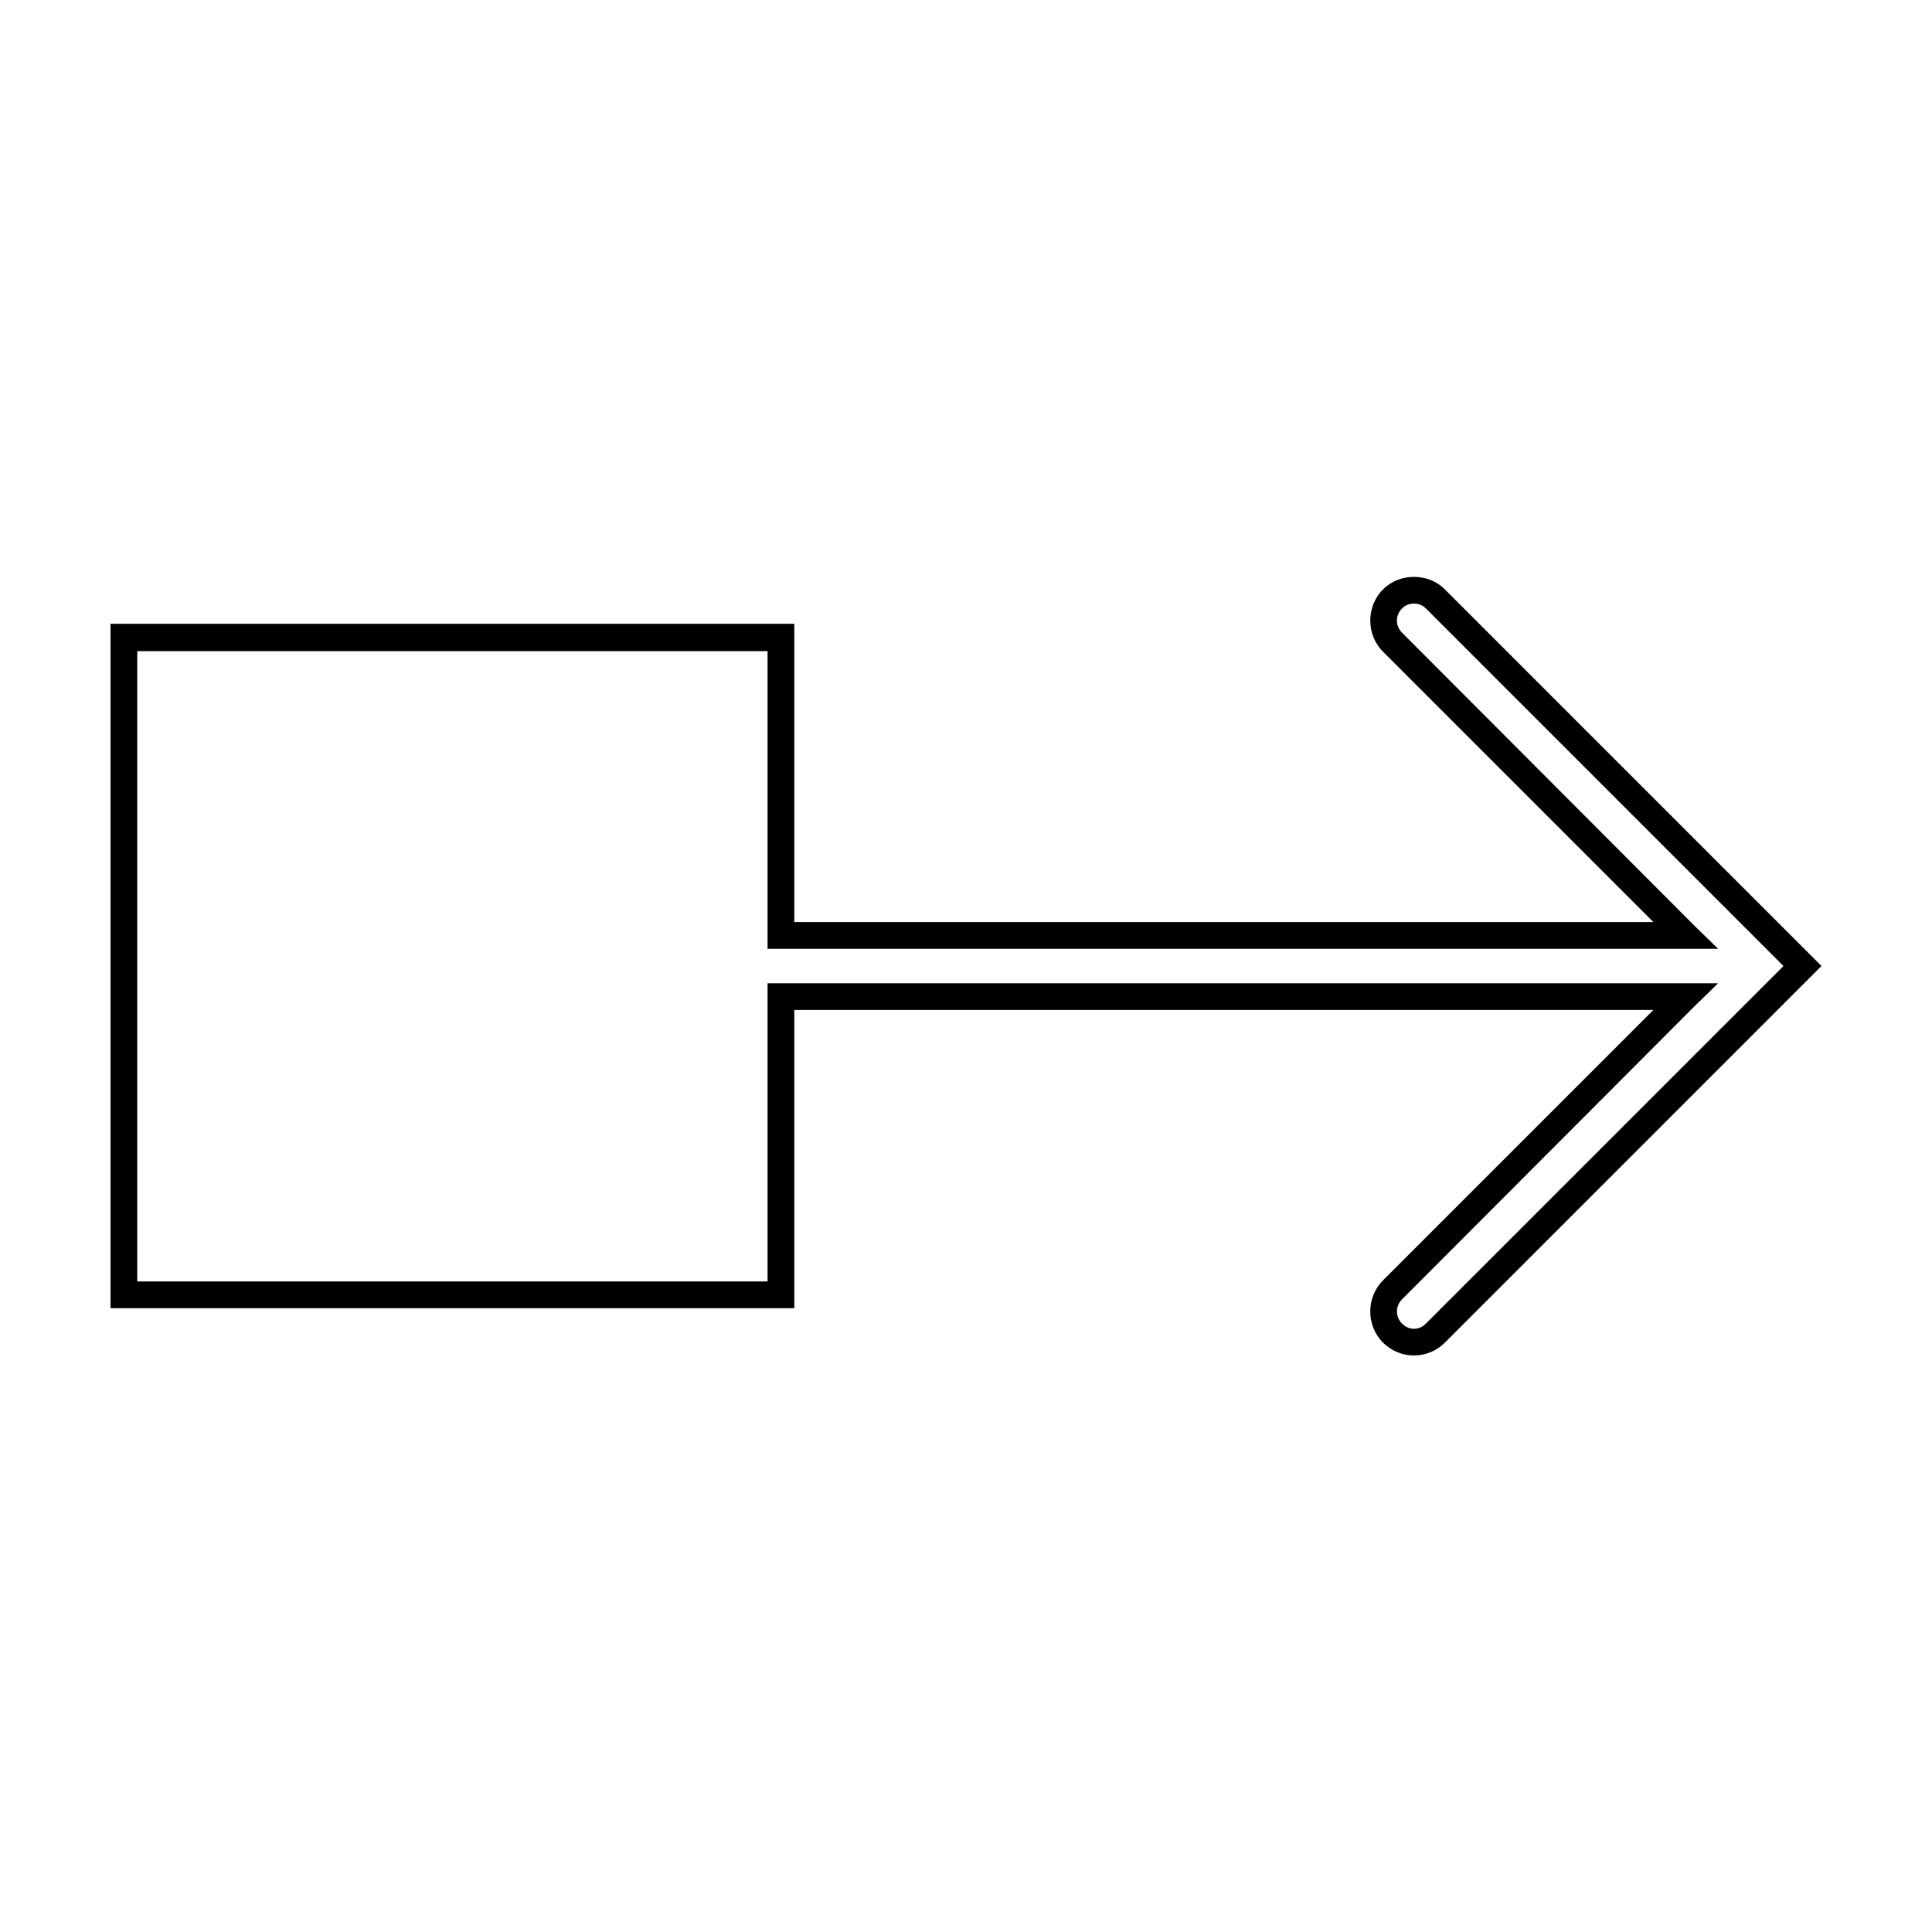
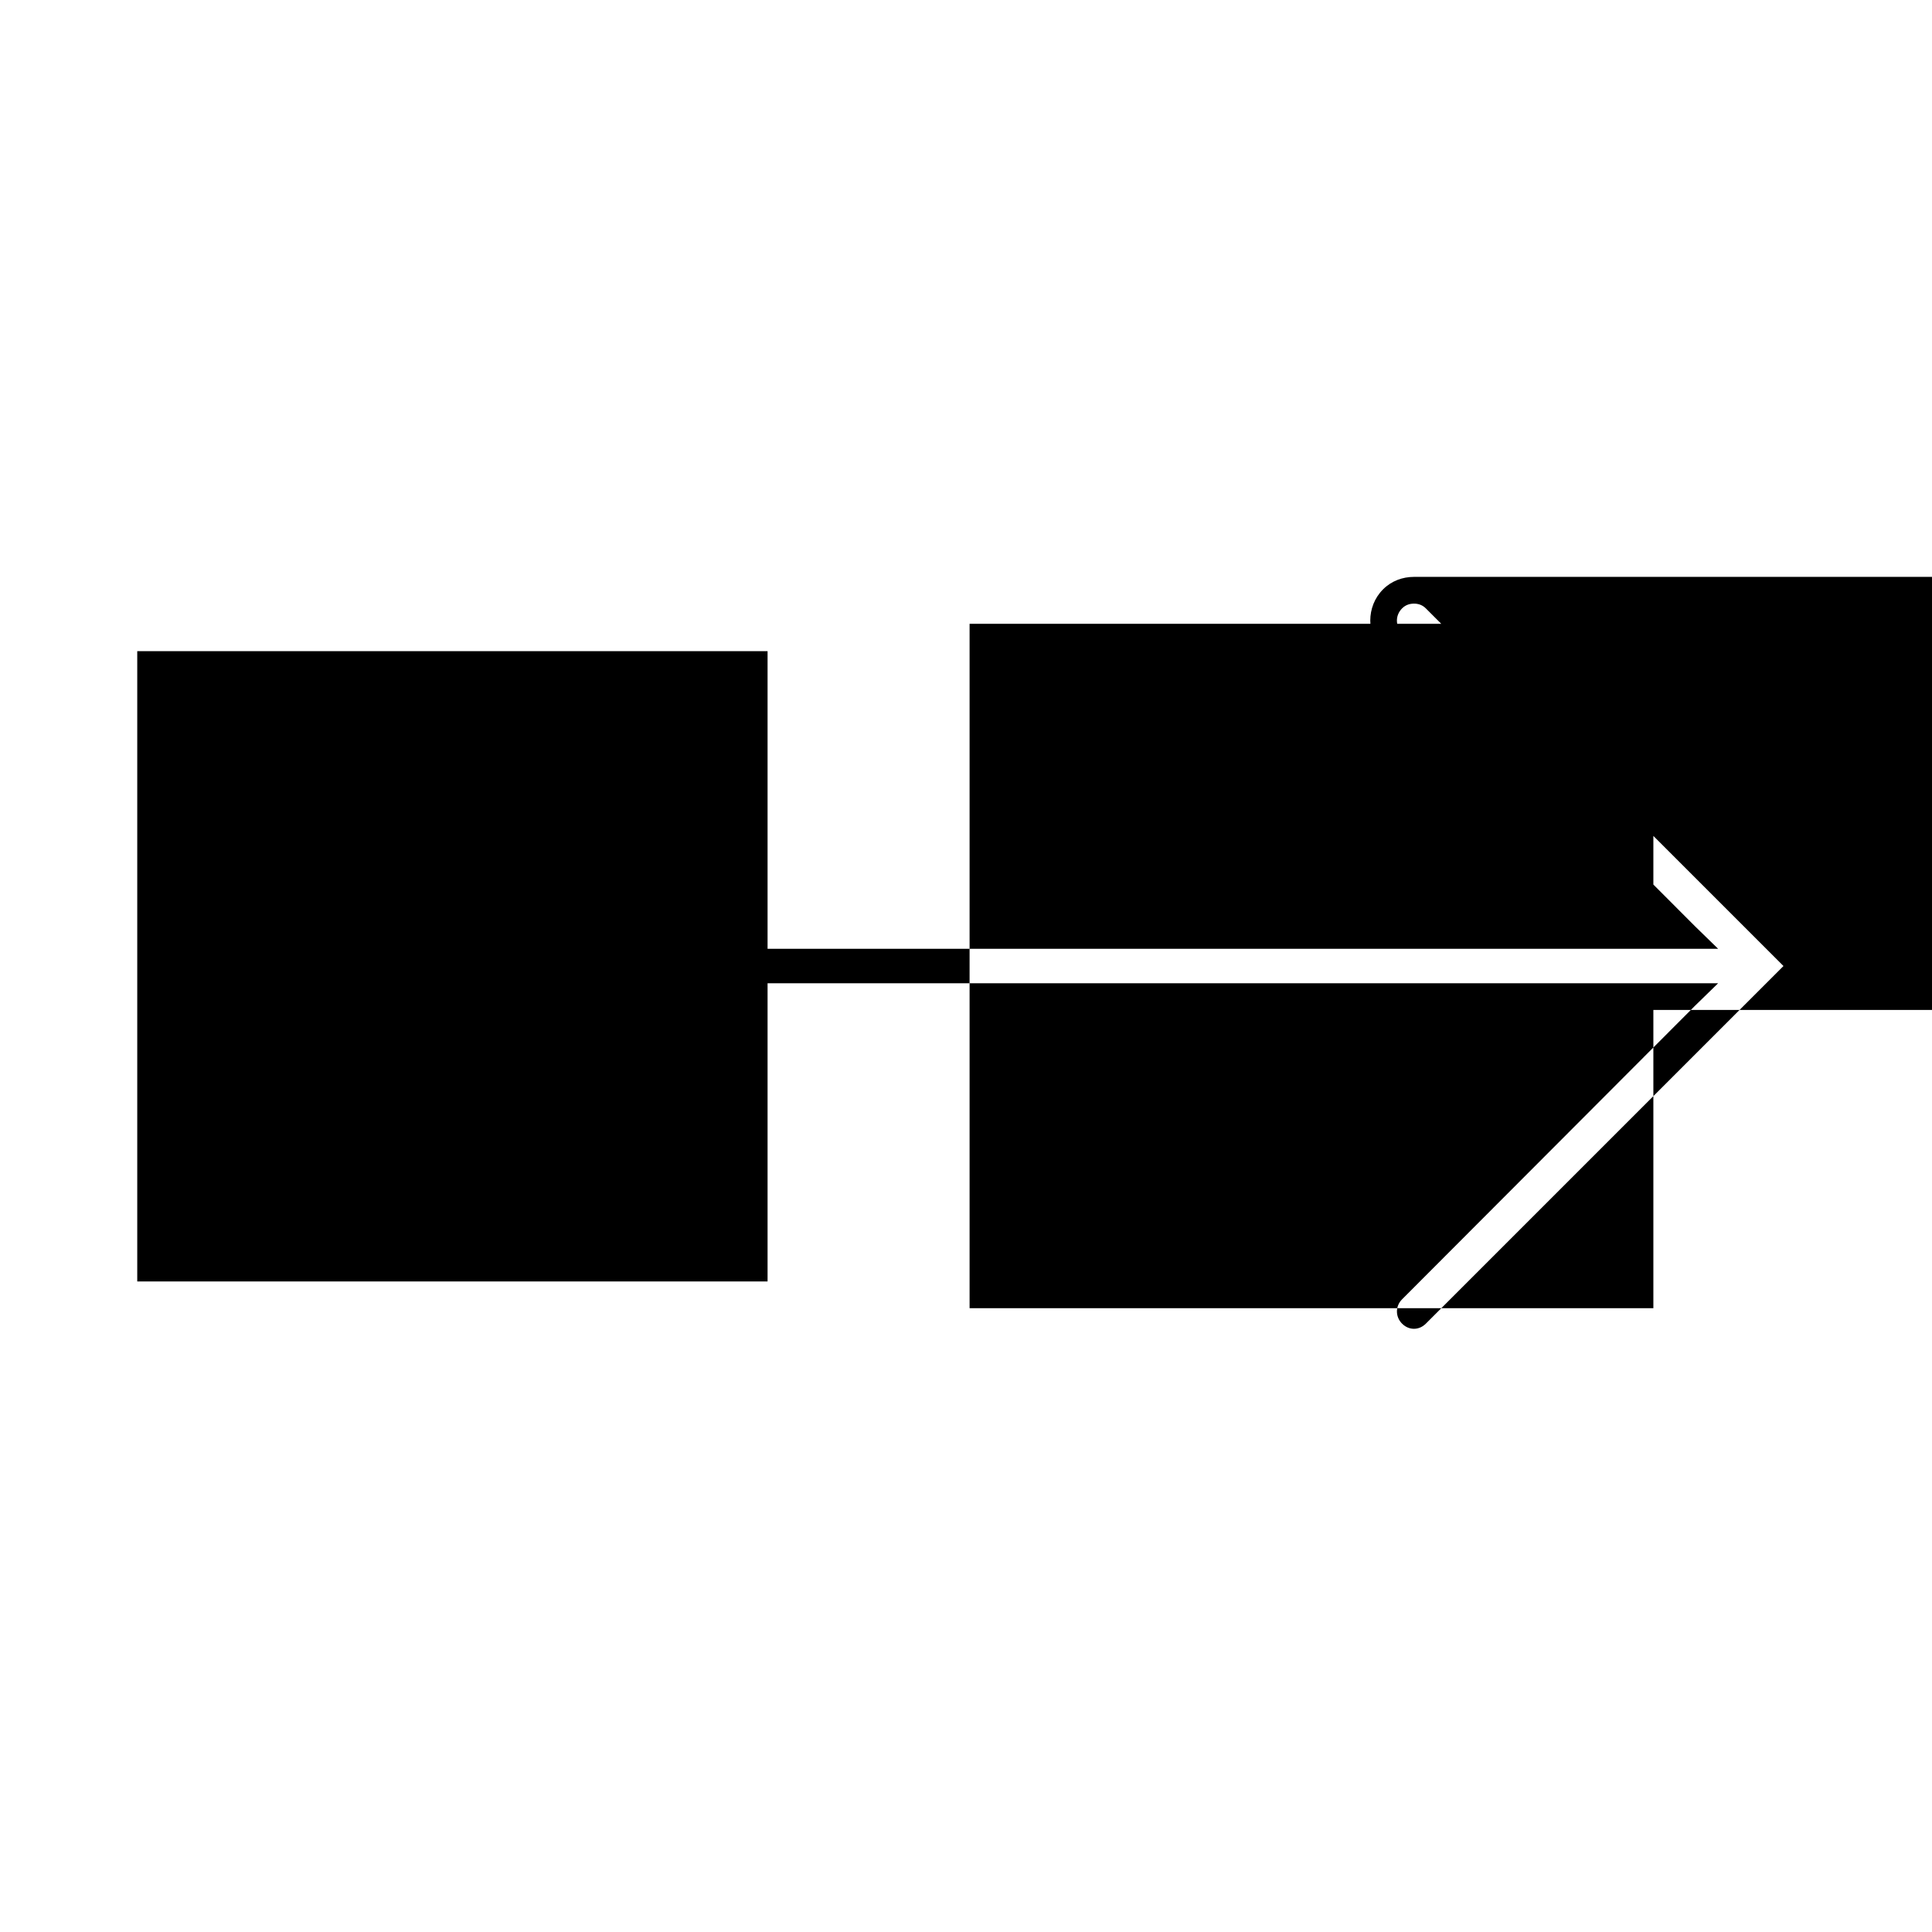
<svg xmlns="http://www.w3.org/2000/svg" fill="#000000" width="800px" height="800px" version="1.1" viewBox="144 144 512 512">
-   <path d="m518.71 296.88c-2.992 0-5.93 1.051-8.188 3.305-4.516 4.516-4.516 12.016 0 16.531l71.637 71.637h-227.66v-79.035h-181.21v181.37h181.21v-79.035h227.66l-71.637 71.637c-4.523 4.523-4.523 12.008 0 16.531 4.523 4.523 11.852 4.523 16.375 0 32-32.004 66-66.008 97.297-97.301l2.516-2.516-2.516-2.519-97.301-97.301c-2.254-2.254-5.195-3.305-8.188-3.305zm0 7.086c1.145 0 2.234 0.344 3.148 1.258l94.781 94.781c-30.617 30.613-63.605 63.605-94.777 94.777-1.816 1.816-4.481 1.816-6.297 0s-1.816-4.641 0-6.453l77.617-77.777 6.141-5.984h-251.91v79.035h-167.04v-167.04h167.04v78.879h251.91l-6.141-5.984-77.617-77.777c-1.824-1.824-1.824-4.633 0-6.453 0.914-0.914 2.004-1.258 3.148-1.258z" />
+   <path d="m518.71 296.88c-2.992 0-5.93 1.051-8.188 3.305-4.516 4.516-4.516 12.016 0 16.531l71.637 71.637v-79.035h-181.21v181.37h181.21v-79.035h227.66l-71.637 71.637c-4.523 4.523-4.523 12.008 0 16.531 4.523 4.523 11.852 4.523 16.375 0 32-32.004 66-66.008 97.297-97.301l2.516-2.516-2.516-2.519-97.301-97.301c-2.254-2.254-5.195-3.305-8.188-3.305zm0 7.086c1.145 0 2.234 0.344 3.148 1.258l94.781 94.781c-30.617 30.613-63.605 63.605-94.777 94.777-1.816 1.816-4.481 1.816-6.297 0s-1.816-4.641 0-6.453l77.617-77.777 6.141-5.984h-251.91v79.035h-167.04v-167.04h167.04v78.879h251.91l-6.141-5.984-77.617-77.777c-1.824-1.824-1.824-4.633 0-6.453 0.914-0.914 2.004-1.258 3.148-1.258z" />
</svg>